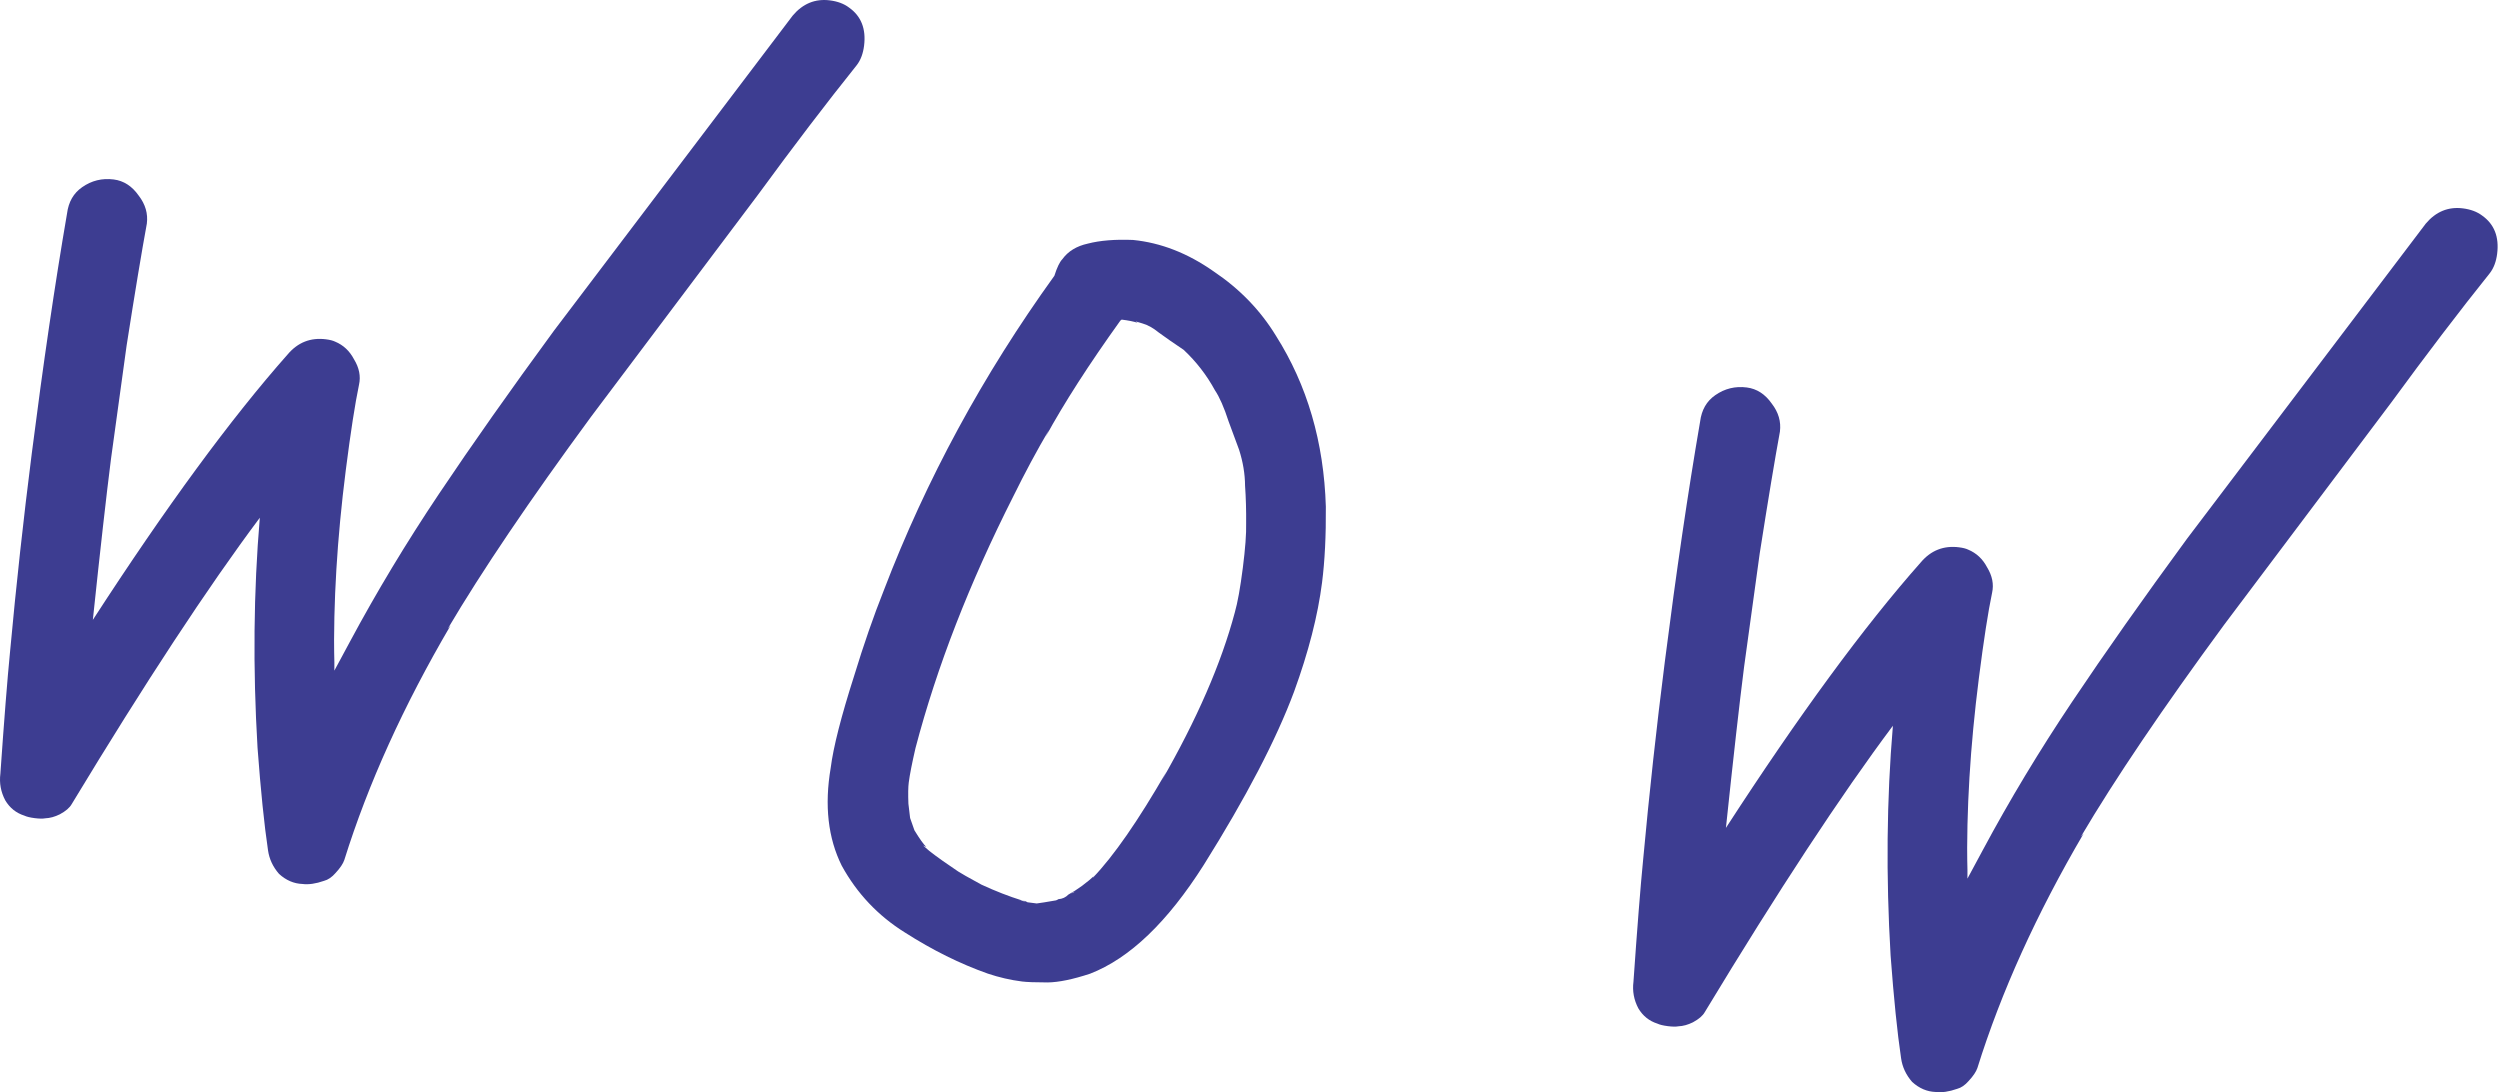
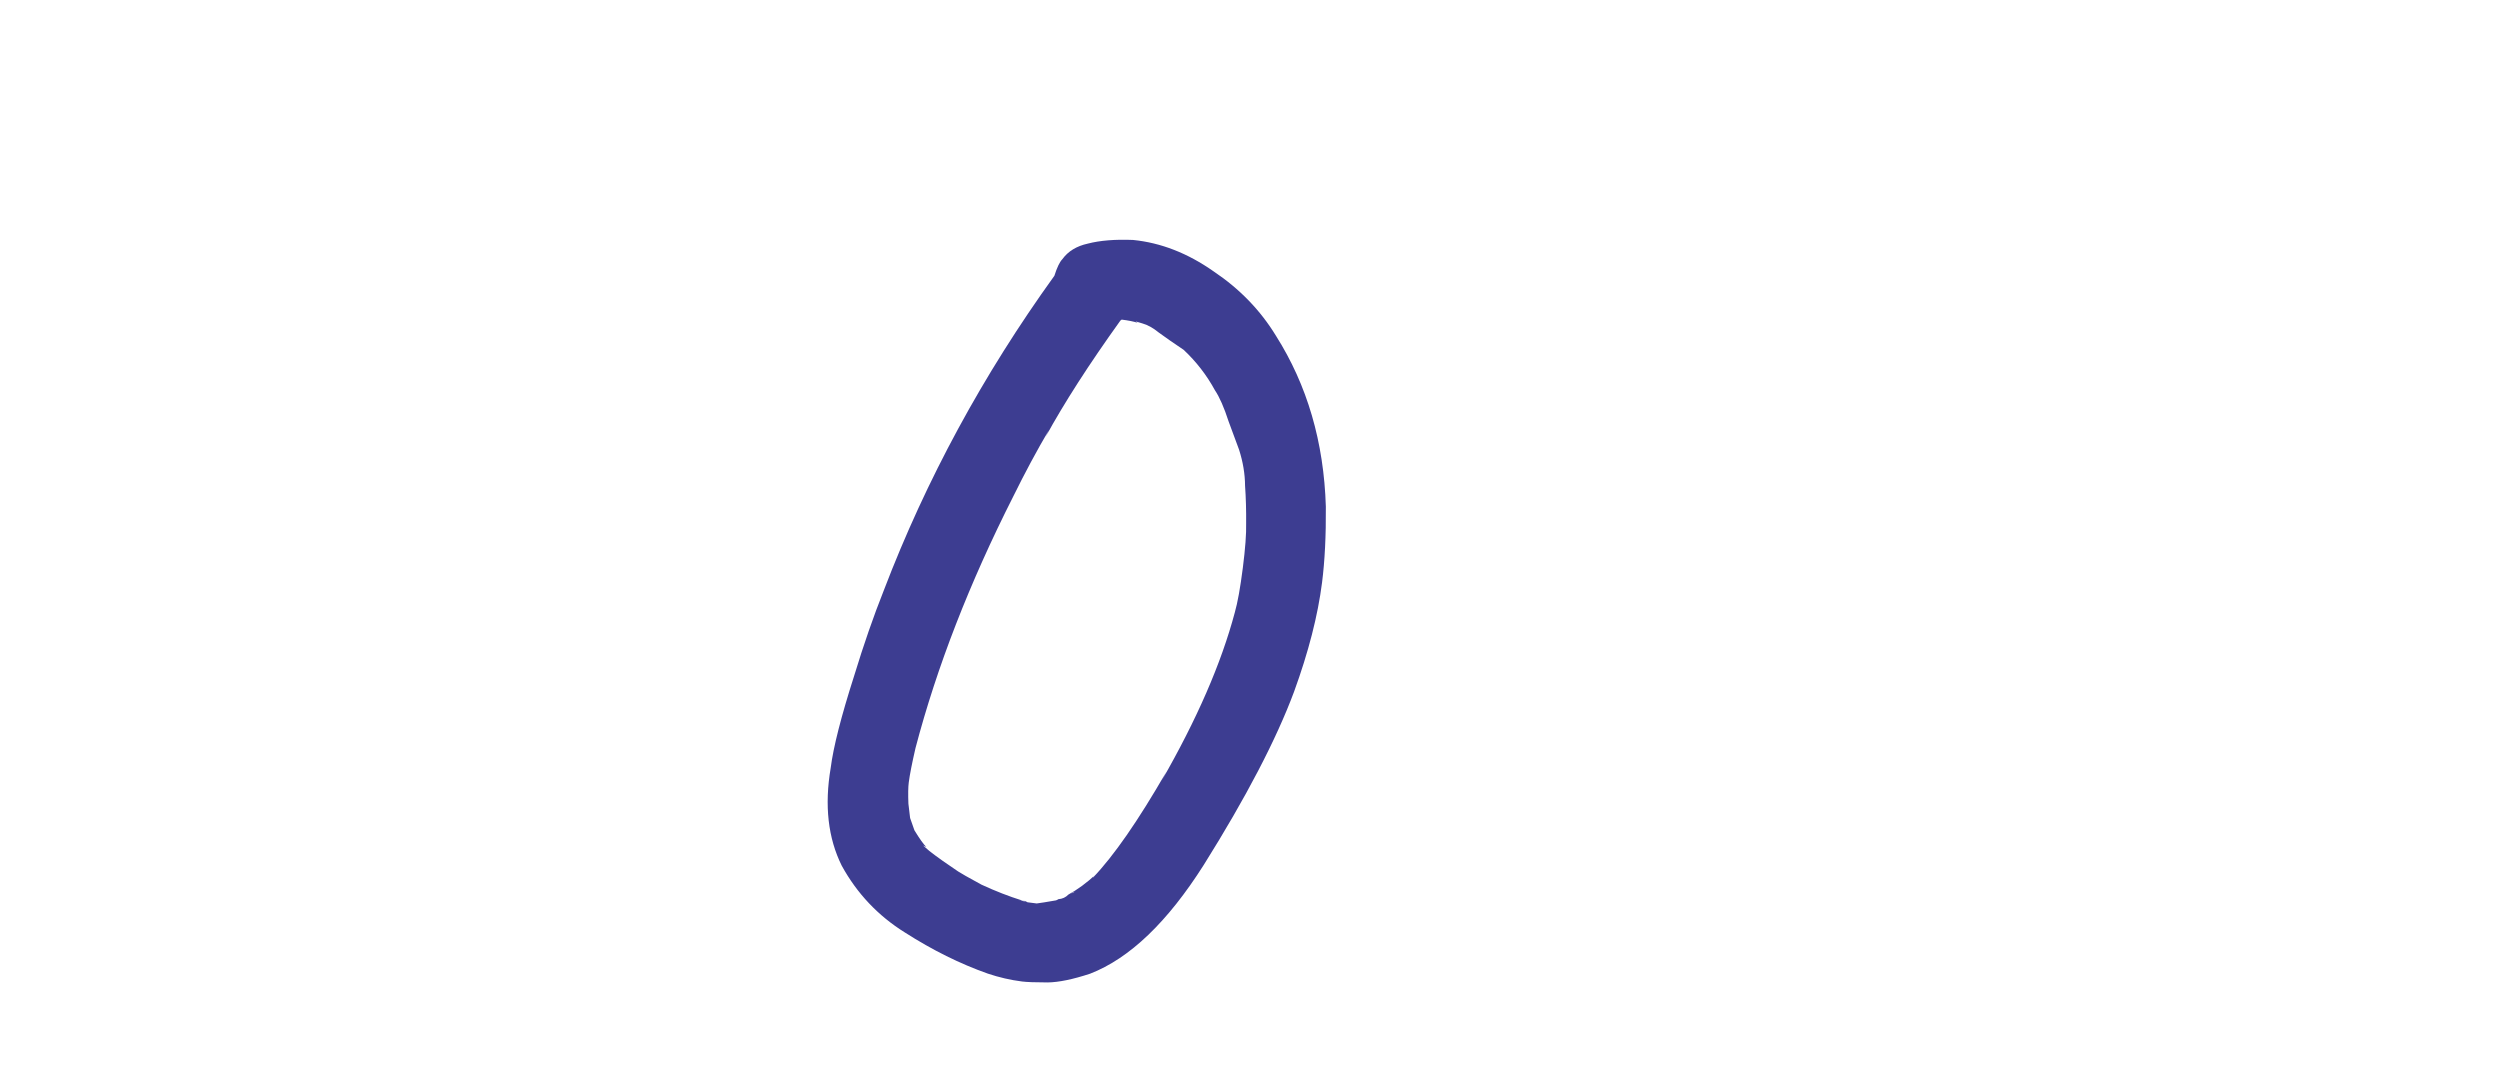
<svg xmlns="http://www.w3.org/2000/svg" width="515" height="225" viewBox="0 0 515 225" fill="none">
-   <path d="M174.886 1.546C177.404 3.32 178.44 5.953 177.995 9.448C177.793 11.036 177.303 12.345 176.526 13.376C170.193 21.285 163.41 30.186 156.178 40.079L121.785 85.813C109.095 103.08 99.25 117.644 92.252 129.503L92.82 128.849C83.13 145.369 75.834 161.467 70.932 177.144C70.672 177.918 70.074 178.811 69.138 179.821C68.382 180.693 67.586 181.238 66.751 181.454C65.062 182.046 63.582 182.261 62.312 182.099C60.544 182.035 58.937 181.346 57.491 180.032C56.223 178.58 55.462 176.95 55.208 175.142C54.426 169.877 53.708 162.846 53.053 154.047C52.079 137.621 52.235 121.824 53.521 106.654C42.824 120.948 29.909 140.608 14.778 165.634C14.359 166.388 13.543 167.091 12.33 167.744C11.296 168.258 10.293 168.533 9.32 168.571C8.823 168.669 8.098 168.657 7.145 168.536C6.192 168.414 5.488 168.244 5.032 168.024C3.325 167.484 2.007 166.429 1.077 164.858C0.168 163.128 -0.166 161.31 0.077 159.404C0.858 148.206 1.523 139.817 2.072 134.238C3.335 120.518 4.827 106.908 6.546 93.408C8.893 74.985 11.314 58.507 13.811 43.977C14.114 41.594 15.151 39.789 16.921 38.562C18.87 37.197 21.036 36.666 23.419 36.969C25.483 37.232 27.199 38.338 28.564 40.287C29.95 42.078 30.512 44.006 30.249 46.07C29.203 51.748 27.813 60.125 26.079 71.202L22.867 94.519C21.917 101.983 20.67 113.042 19.126 127.694C34.194 104.435 47.572 86.206 59.259 73.007C61.35 70.529 63.984 69.493 67.161 69.898C67.955 69.999 68.58 70.159 69.036 70.379C70.722 71.078 72.02 72.292 72.93 74.022C73.998 75.772 74.342 77.51 73.96 79.237C73.137 83.167 72.23 89.024 71.238 96.806C69.438 110.941 68.643 124.156 68.852 136.449L68.887 134.274L68.878 138.147L72.049 132.256C77.554 121.982 83.695 111.789 90.47 101.677C97.246 91.564 105.126 80.382 114.111 68.13L163.294 3.217C165.385 0.74 167.939 -0.307 170.957 0.078C172.545 0.28 173.855 0.77 174.886 1.546Z" fill="#3D3D91" />
  <path d="M273.124 104.363C273.17 110.34 272.909 115.553 272.343 120C271.473 126.829 269.549 134.331 266.571 142.506C262.894 152.367 256.7 164.248 247.99 178.149C240.515 189.948 232.703 197.426 224.553 200.585C221.016 201.748 218.115 202.347 215.851 202.382C213.269 202.376 211.502 202.312 210.549 202.19C208.167 201.887 205.815 201.345 203.493 200.565C197.778 198.546 192.085 195.723 186.414 192.096C180.882 188.647 176.543 184.059 173.399 178.333C170.573 172.647 169.814 165.932 171.123 158.191C171.669 153.902 173.282 147.571 175.963 139.197C177.904 132.827 179.943 126.953 182.081 121.576C190.792 98.799 202.5 77.21 217.203 56.809C217.743 55.103 218.292 53.962 218.85 53.387C220.025 51.762 221.775 50.693 224.1 50.182C226.604 49.533 229.702 49.282 233.396 49.43C239.133 49.999 244.669 52.157 250.002 55.903C255.356 59.49 259.635 63.908 262.84 69.159C269.29 79.341 272.718 91.076 273.124 104.363ZM254.366 126.183C254.947 124.159 255.5 121.082 256.026 116.953C256.532 112.982 256.757 109.944 256.703 107.839C256.729 105.099 256.656 102.507 256.483 100.064C256.468 97.641 256.057 95.168 255.249 92.644C254.894 91.63 254.173 89.682 253.088 86.8C252.161 83.939 251.223 81.802 250.273 80.389C248.572 77.267 246.424 74.492 243.828 72.063C241.746 70.668 240.041 69.483 238.713 68.507C237.544 67.551 236.413 66.922 235.321 66.622L233.922 66.202L234.369 66.501C233.595 66.241 232.493 66.02 231.064 65.838L230.795 66.045C224.32 75.066 219.188 83.047 215.398 89.989L216.057 88.62C213.584 92.825 211.151 97.357 208.757 102.217C199.699 120.108 192.976 137.41 188.588 154.12C187.866 157.256 187.404 159.619 187.201 161.207C187.08 162.16 187.057 163.609 187.132 165.556L187.482 168.506L188.37 171.04C189.438 172.79 190.26 173.944 190.834 174.501L190.15 174.172L191.458 175.307L191.666 175.575L191.458 175.307C192.925 176.462 195.145 178.036 198.119 180.029L197.227 179.431C197.822 179.829 199.478 180.767 202.195 182.243C205.092 183.58 207.859 184.659 210.499 185.479L209.784 185.388C210.419 185.469 210.886 185.609 211.183 185.808L211.898 185.899L211.66 185.869L213.565 186.112C214.221 186.034 215.622 185.809 217.767 185.436L216.247 185.969C217.26 185.614 217.857 185.367 218.036 185.229L218.274 185.259L218.036 185.229C218.85 185.171 219.536 184.855 220.093 184.28C222.002 183.232 223.872 181.856 225.703 180.153C225.345 180.43 225.156 180.648 225.136 180.807C229.416 176.348 234.457 169.082 240.259 159.007L239.302 160.822C246.56 148.189 251.581 136.643 254.366 126.183ZM234.369 66.501L235.321 66.622L234.369 66.501ZM253.855 128.297C253.916 127.821 254.046 127.434 254.245 127.136C254.046 127.434 253.916 127.821 253.855 128.297ZM188.917 153.436L189.039 152.483L188.917 153.436ZM187.015 164.573L186.898 163.589L187.015 164.573ZM190.834 174.501L191.458 175.307L190.834 174.501ZM226.539 179.291L225.703 180.153L226.539 179.291ZM196.335 178.833L197.227 179.431L196.335 178.833ZM221.376 183.717C221.217 183.697 220.958 183.825 220.6 184.103L221.376 183.717ZM218.036 185.229C218.015 185.387 217.926 185.457 217.767 185.436L218.036 185.229ZM215.263 186.086L214.31 185.965L215.263 186.086ZM211.183 185.808C211.044 185.629 210.816 185.52 210.499 185.479C210.975 185.54 211.362 185.67 211.66 185.869L211.183 185.808Z" fill="#3D3D91" />
-   <path d="M511.301 44.395C513.819 46.169 514.855 48.803 514.41 52.297C514.208 53.885 513.718 55.194 512.941 56.225C506.608 64.134 499.825 73.035 492.593 82.928L458.2 128.662C445.51 145.929 435.666 160.493 428.667 172.352L429.235 171.698C419.545 188.218 412.249 204.316 407.347 219.994C407.087 220.767 406.489 221.66 405.553 222.67C404.797 223.542 404.001 224.087 403.167 224.303C401.477 224.895 399.997 225.11 398.727 224.948C396.959 224.884 395.352 224.195 393.906 222.881C392.638 221.429 391.877 219.799 391.623 217.991C390.841 212.726 390.123 205.695 389.468 196.896C388.494 180.47 388.65 164.673 389.936 149.504C379.239 163.797 366.324 183.457 351.193 208.483C350.774 209.237 349.958 209.94 348.745 210.593C347.712 211.107 346.708 211.382 345.735 211.42C345.238 211.518 344.513 211.506 343.56 211.385C342.608 211.263 341.903 211.093 341.447 210.874C339.74 210.333 338.422 209.278 337.492 207.707C336.583 205.977 336.249 204.159 336.492 202.253C337.273 191.055 337.938 182.666 338.487 177.087C339.75 163.367 341.242 149.757 342.961 136.257C345.308 117.834 347.729 101.356 350.226 86.826C350.529 84.443 351.566 82.638 353.336 81.411C355.286 80.046 357.452 79.514 359.834 79.818C361.899 80.081 363.614 81.187 364.98 83.136C366.365 84.927 366.927 86.855 366.664 88.919C365.618 94.597 364.228 102.974 362.495 114.051L359.283 137.368C358.332 144.832 357.085 155.891 355.541 170.543C370.609 147.284 383.987 129.055 395.675 115.856C397.766 113.379 400.399 112.342 403.576 112.747C404.37 112.848 404.995 113.008 405.451 113.228C407.138 113.927 408.436 115.141 409.345 116.871C410.413 118.621 410.757 120.36 410.375 122.086C409.552 126.016 408.645 131.873 407.654 139.655C405.853 153.79 405.058 167.005 405.267 179.298L405.302 177.123L405.293 180.996L408.464 175.105C413.969 164.831 420.11 154.638 426.885 144.526C433.661 134.413 441.541 123.231 450.526 110.98L499.709 46.066C501.8 43.589 504.355 42.542 507.372 42.927C508.96 43.129 510.27 43.619 511.301 44.395Z" fill="#3D3D91" />
</svg>